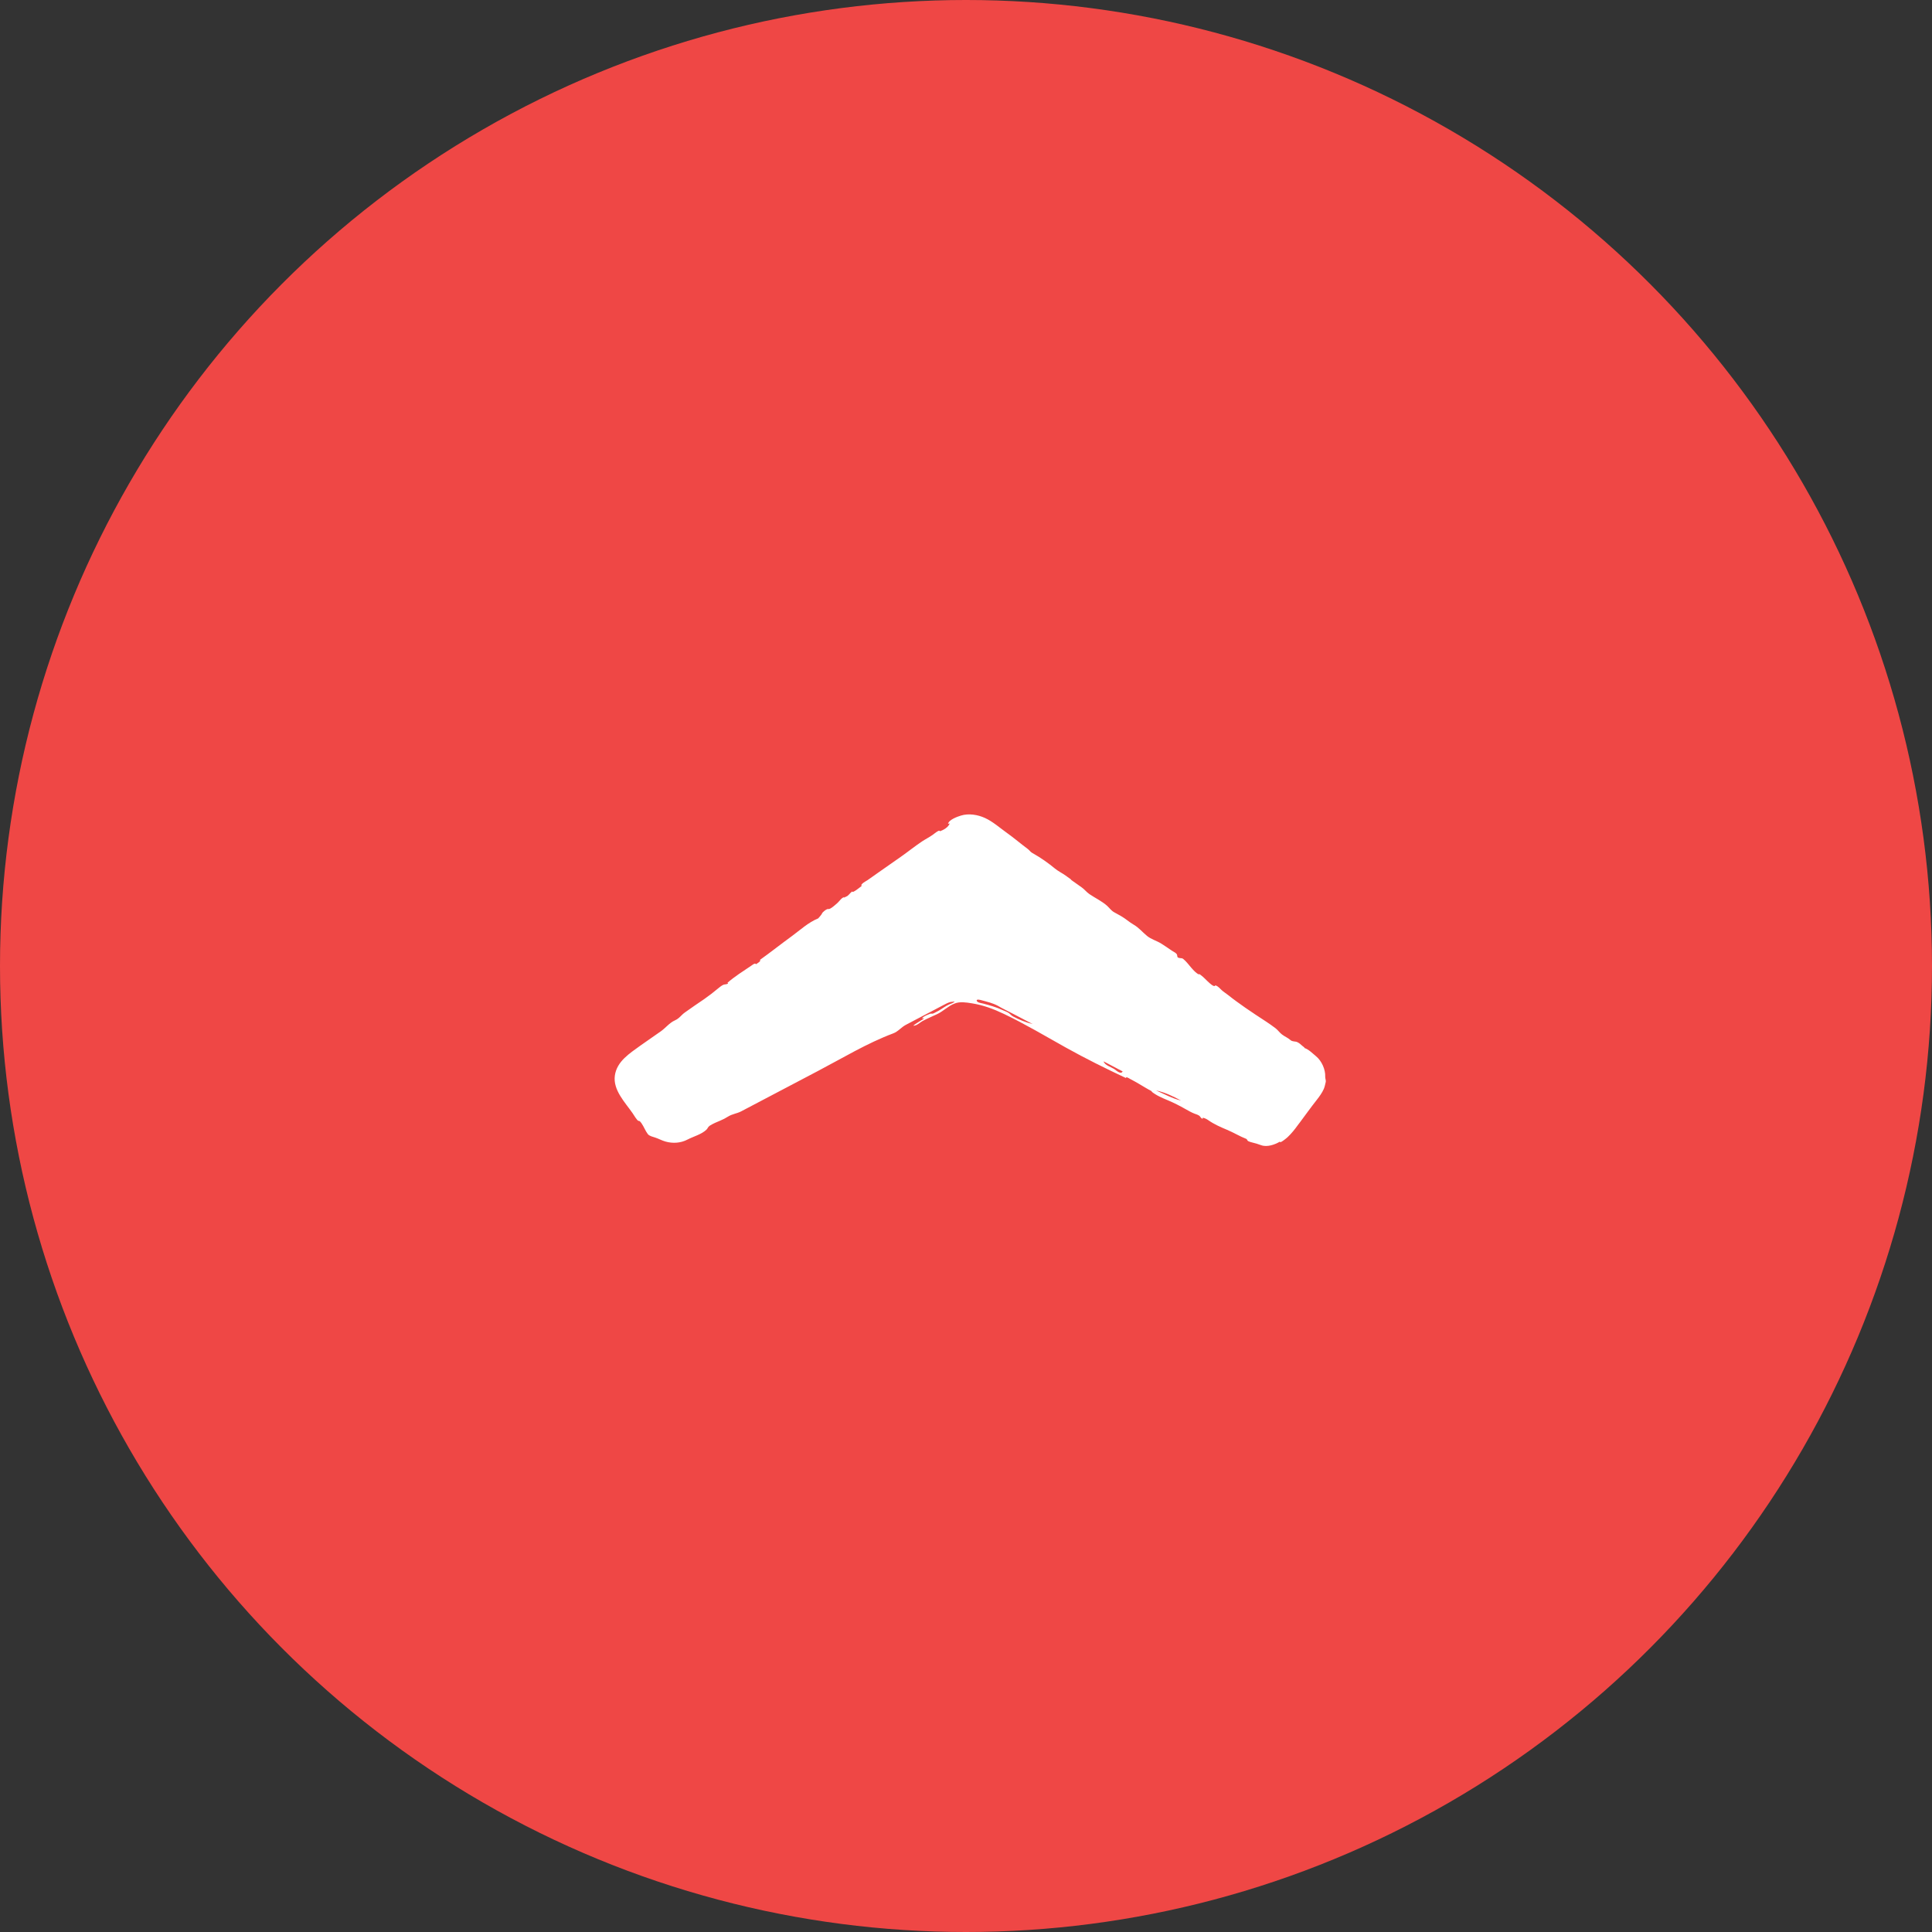
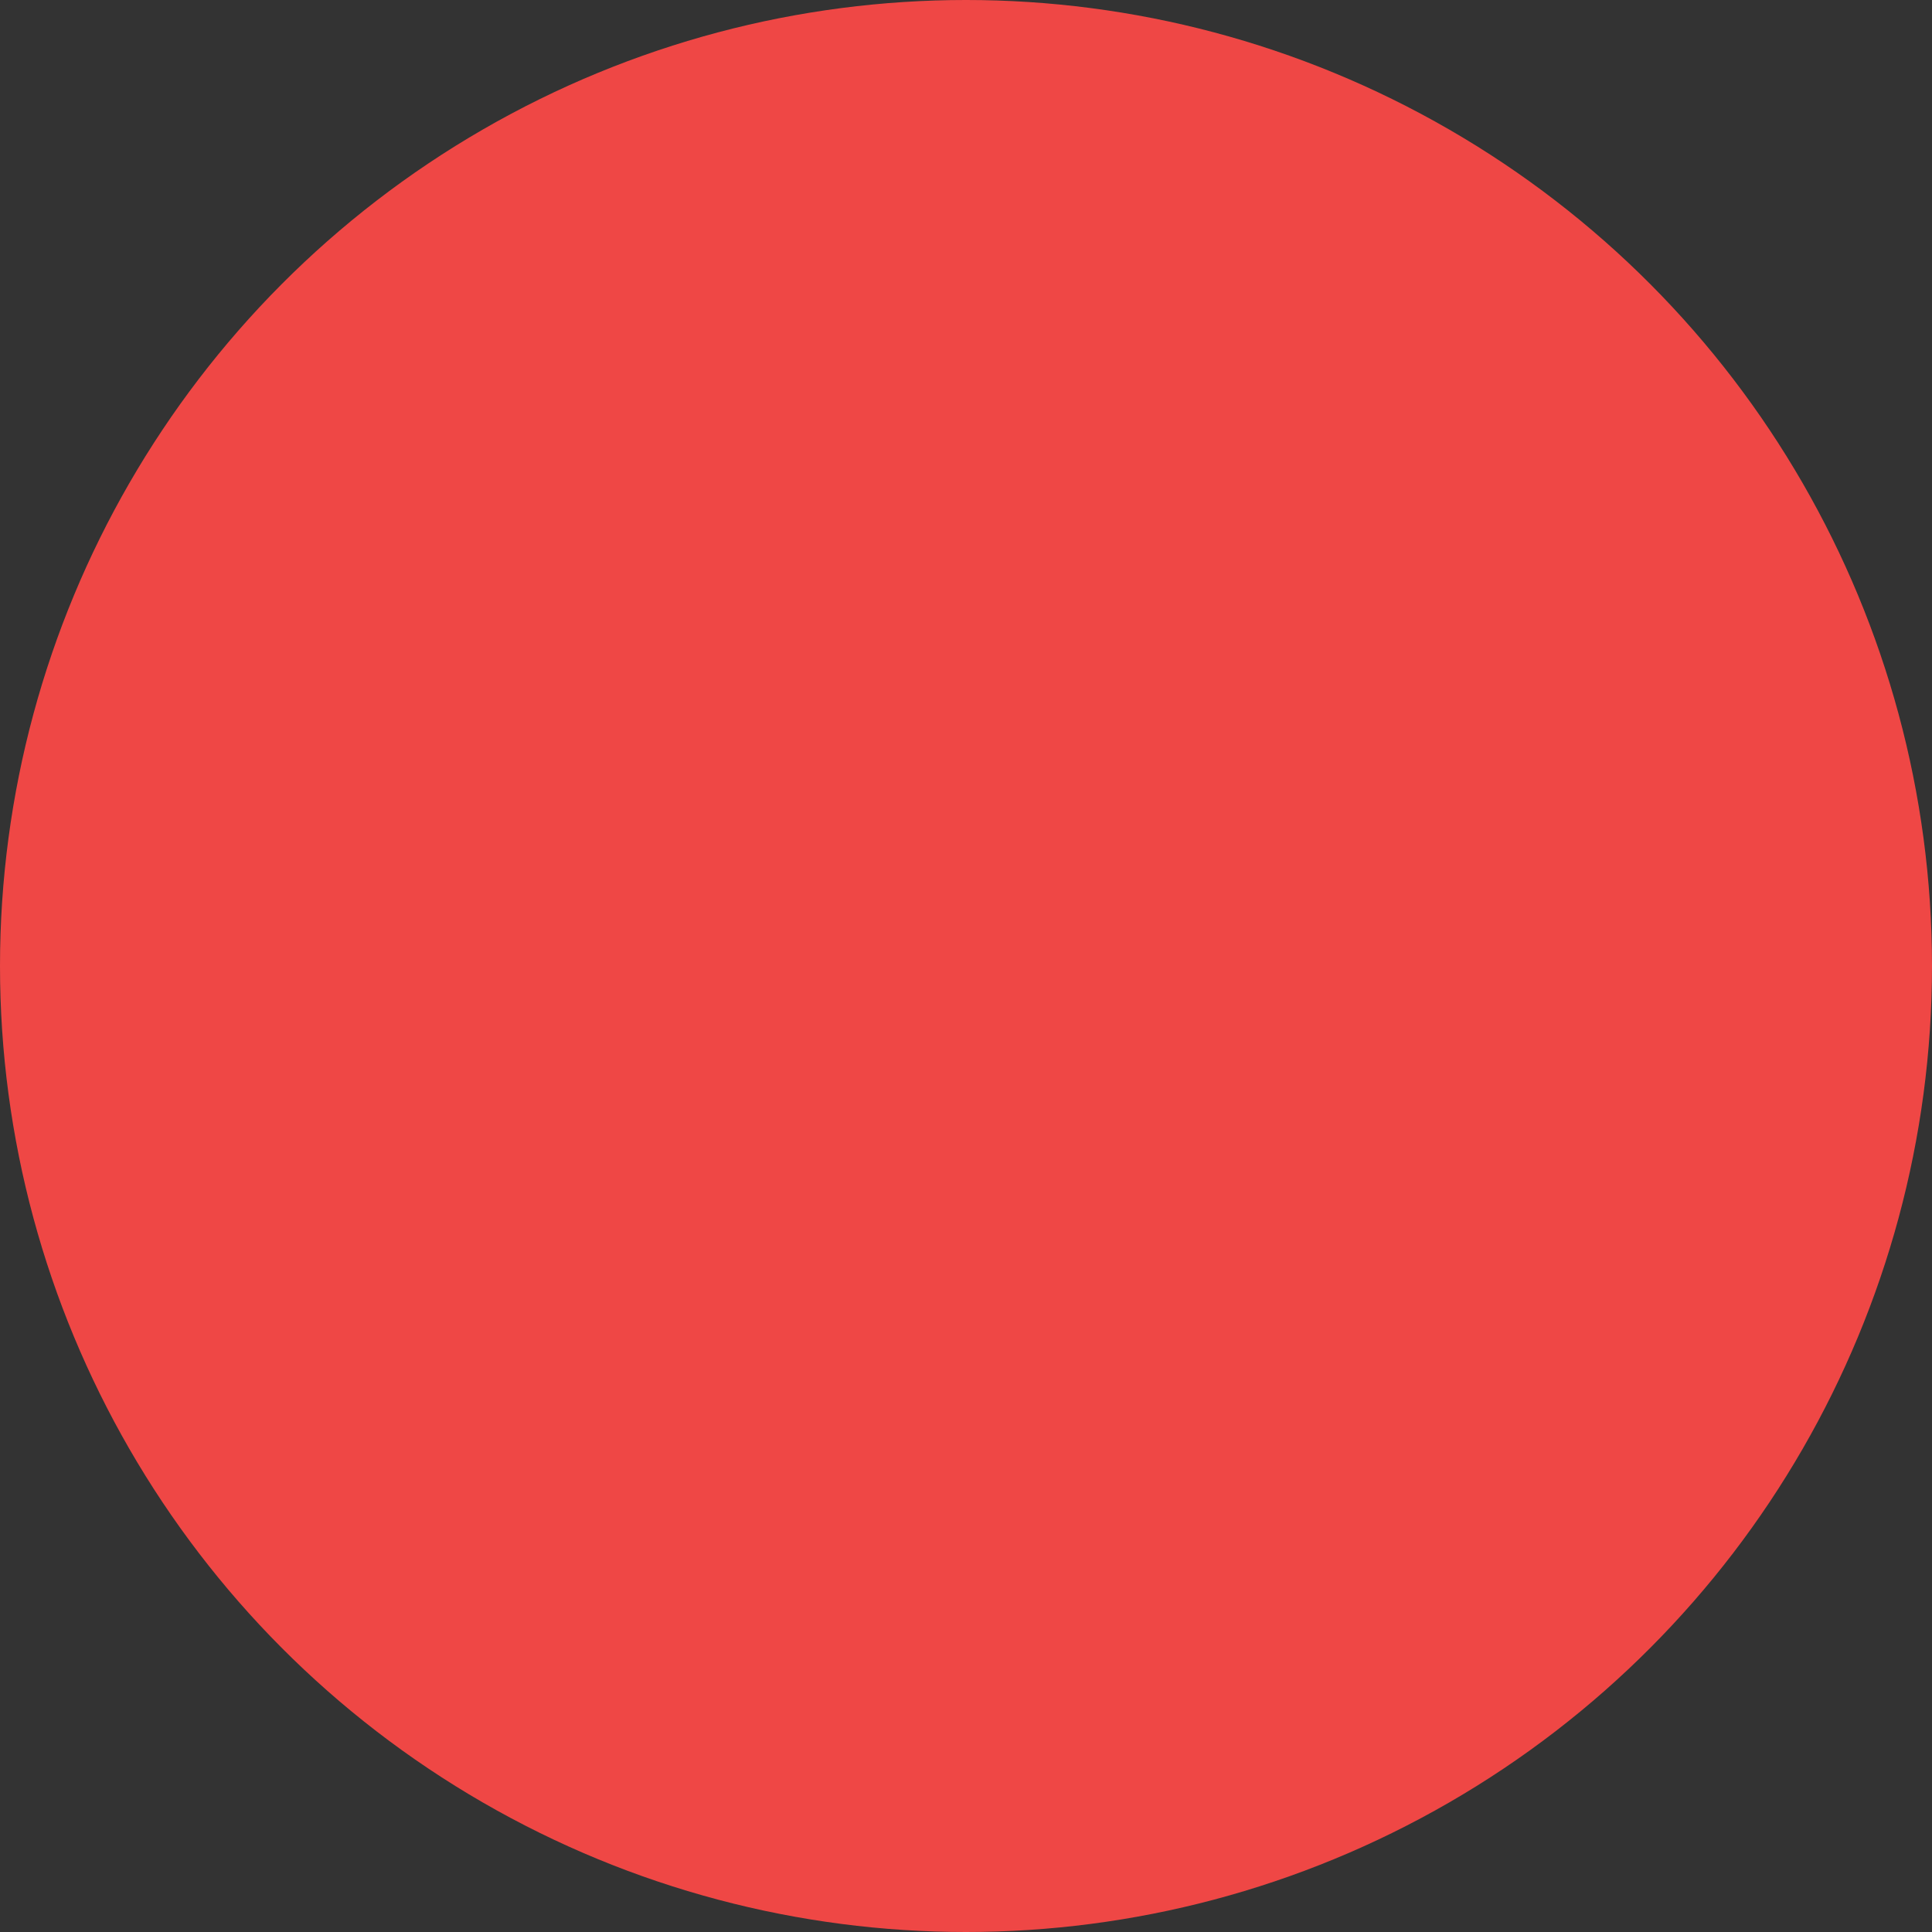
<svg xmlns="http://www.w3.org/2000/svg" width="70px" height="70px" viewBox="0 0 70 70" version="1.1">
  <rect x="0" y="0" width="70" height="70" fill="#333333" stroke="none" />
  <title>back-to-top-button</title>
  <desc>Created with Sketch.</desc>
  <defs />
  <g id="Page-1" stroke="none" stroke-width="1" fill="none" fill-rule="evenodd">
    <g id="Artboard" transform="translate(-603, -5577)">
      <g id="back-to-top-button" transform="translate(598, 5572)">
        <circle id="Oval" fill="#EF4745" cx="40" cy="40" r="35" />
-         <path d="M47.789,44.874 C47.486,44.714 47.226,44.583 46.886,44.509 C47.185,44.638 47.47,44.8 47.789,44.874 Z M45.675,43.819 C45.445,43.698 45.218,43.579 44.986,43.456 C45.027,43.595 45.261,43.663 45.371,43.733 C45.351,43.72 45.324,43.704 45.371,43.733 C45.398,43.753 45.386,43.745 45.373,43.735 C45.437,43.778 45.613,43.948 45.675,43.819 Z M41.703,41.827 C41.929,41.946 42.167,42.046 42.416,42.104 C42.191,41.987 41.968,41.87 41.746,41.753 C41.566,41.659 41.283,41.522 41.154,41.442 C40.968,41.341 40.759,41.294 40.556,41.239 C40.535,41.233 40.369,41.186 40.388,41.259 C40.408,41.327 40.56,41.347 40.617,41.36 C40.853,41.423 41.089,41.487 41.31,41.591 C41.38,41.624 41.455,41.647 41.523,41.686 C41.591,41.723 41.634,41.79 41.703,41.827 C41.705,41.829 41.707,41.829 41.708,41.829 C41.707,41.829 41.705,41.827 41.703,41.827 Z M52.105,45.657 C51.998,45.8 52.05,45.727 52.097,45.665 C51.99,45.811 51.884,45.96 51.759,46.093 C51.697,46.161 51.63,46.227 51.554,46.282 C51.521,46.309 51.359,46.432 51.376,46.362 C51.191,46.473 50.91,46.571 50.695,46.493 C50.595,46.456 50.5,46.427 50.396,46.401 C50.341,46.388 50.289,46.374 50.238,46.352 C50.177,46.325 50.201,46.292 50.158,46.265 C49.919,46.173 49.697,46.034 49.46,45.936 C49.226,45.837 48.994,45.737 48.785,45.591 C48.732,45.552 48.658,45.513 48.591,45.499 C48.556,45.491 48.601,45.554 48.552,45.528 C48.525,45.515 48.501,45.485 48.486,45.462 C48.445,45.395 48.333,45.372 48.267,45.345 C48.158,45.302 48.052,45.239 47.949,45.182 C47.742,45.065 47.539,44.96 47.32,44.868 C47.109,44.78 46.892,44.69 46.714,44.544 C46.726,44.546 46.738,44.546 46.75,44.548 C46.578,44.46 46.414,44.356 46.248,44.259 C46.156,44.206 46.064,44.153 45.968,44.104 C45.925,44.083 45.791,43.987 45.796,44.059 C45.056,43.712 44.333,43.354 43.619,42.956 C42.878,42.542 42.148,42.106 41.38,41.739 C40.994,41.556 40.64,41.421 40.214,41.352 C40.005,41.319 39.783,41.282 39.585,41.36 C39.345,41.456 39.187,41.632 38.96,41.741 C38.785,41.827 38.603,41.897 38.431,41.991 C38.353,42.034 38.279,42.102 38.199,42.14 C38.193,42.141 38.093,42.175 38.095,42.165 C38.105,42.12 38.488,41.911 38.48,41.903 C38.466,41.89 38.421,41.897 38.404,41.899 C38.474,41.809 38.597,41.776 38.697,41.731 C38.757,41.714 38.765,41.745 38.833,41.712 C38.894,41.682 38.955,41.651 39.013,41.618 C39.14,41.544 39.261,41.448 39.396,41.39 C39.449,41.366 39.568,41.337 39.587,41.274 C39.568,41.298 39.47,41.296 39.437,41.304 C39.347,41.327 39.265,41.372 39.183,41.415 C38.962,41.532 38.742,41.647 38.519,41.765 C38.287,41.888 38.054,42.009 37.82,42.132 C37.652,42.22 37.541,42.376 37.361,42.442 C36.412,42.798 35.523,43.339 34.626,43.809 C33.703,44.296 32.779,44.782 31.855,45.266 C31.695,45.35 31.533,45.358 31.371,45.46 C31.283,45.516 31.199,45.559 31.101,45.6 C30.97,45.655 30.837,45.708 30.716,45.786 C30.648,45.829 30.644,45.886 30.595,45.931 C30.416,46.102 30.128,46.175 29.91,46.288 C29.666,46.417 29.376,46.436 29.111,46.36 C28.984,46.325 28.869,46.259 28.744,46.218 C28.662,46.19 28.529,46.163 28.472,46.091 C28.382,45.972 28.33,45.823 28.244,45.7 C28.224,45.673 28.183,45.606 28.14,45.612 C28.089,45.618 27.953,45.378 27.917,45.329 C27.642,44.934 27.207,44.493 27.277,43.973 C27.349,43.45 27.818,43.165 28.208,42.88 C28.455,42.702 28.708,42.536 28.955,42.358 C29.121,42.237 29.259,42.057 29.449,41.972 C29.626,41.893 29.667,41.788 29.818,41.681 C30.048,41.515 30.285,41.356 30.519,41.196 C30.693,41.075 30.853,40.95 31.015,40.815 C31.072,40.768 31.132,40.718 31.201,40.684 C31.265,40.655 31.314,40.677 31.38,40.632 C31.375,40.622 31.367,40.614 31.357,40.608 C31.621,40.378 31.919,40.192 32.208,39.997 C32.238,39.975 32.328,39.903 32.369,39.915 C32.39,39.923 32.367,39.948 32.404,39.927 C32.427,39.913 32.603,39.806 32.529,39.782 C32.919,39.505 33.296,39.204 33.683,38.923 C33.996,38.694 34.285,38.421 34.646,38.274 C34.646,38.274 34.775,38.13 34.781,38.102 C34.796,38.048 34.96,37.919 35.015,37.936 C35.085,37.956 35.302,37.751 35.353,37.706 C35.419,37.643 35.5,37.518 35.595,37.501 C35.582,37.513 35.57,37.526 35.558,37.54 C35.587,37.515 35.679,37.479 35.699,37.466 C35.767,37.419 35.808,37.343 35.88,37.298 C35.88,37.382 36.183,37.126 36.222,37.098 C36.146,37.042 36.402,36.911 36.435,36.888 C36.568,36.794 36.699,36.7 36.832,36.608 C37.103,36.417 37.375,36.227 37.646,36.038 C37.902,35.858 38.146,35.661 38.406,35.487 C38.533,35.403 38.671,35.335 38.794,35.247 C38.824,35.227 39.05,35.036 39.048,35.118 C39.181,35.079 39.363,34.972 39.41,34.833 C39.408,34.835 39.357,34.847 39.349,34.85 C39.38,34.698 39.689,34.589 39.816,34.55 C40.095,34.464 40.423,34.516 40.685,34.636 C40.972,34.766 41.228,34.997 41.484,35.179 C41.744,35.364 41.986,35.573 42.242,35.763 C42.302,35.807 42.328,35.862 42.396,35.901 C42.476,35.948 42.556,35.995 42.634,36.042 C42.775,36.13 42.91,36.225 43.041,36.325 C43.167,36.423 43.273,36.518 43.41,36.597 C43.546,36.675 43.675,36.768 43.802,36.862 C43.773,36.862 43.931,36.966 43.96,36.987 C44.041,37.044 44.119,37.1 44.199,37.157 C44.298,37.227 44.367,37.325 44.474,37.397 C44.685,37.54 44.925,37.651 45.115,37.821 C45.203,37.903 45.259,37.991 45.367,38.052 C45.449,38.097 45.531,38.143 45.615,38.19 C45.781,38.284 45.912,38.409 46.076,38.503 C46.259,38.608 46.398,38.778 46.56,38.911 C46.708,39.032 46.91,39.085 47.074,39.188 C47.203,39.268 47.326,39.354 47.451,39.44 C47.505,39.477 47.638,39.532 47.65,39.606 C47.662,39.677 47.648,39.694 47.74,39.712 C47.789,39.722 47.826,39.71 47.867,39.741 C47.982,39.833 48.074,39.962 48.171,40.073 C48.248,40.159 48.326,40.247 48.427,40.304 C48.445,40.278 48.492,40.315 48.505,40.327 C48.625,40.415 48.72,40.53 48.832,40.626 C48.875,40.661 48.919,40.702 48.972,40.722 C49.027,40.745 49.013,40.694 49.05,40.706 C49.132,40.733 49.203,40.817 49.265,40.876 C49.335,40.94 49.417,40.989 49.494,41.05 C49.695,41.212 49.906,41.36 50.119,41.511 C50.365,41.682 50.617,41.847 50.869,42.011 C50.986,42.087 51.099,42.169 51.212,42.253 C51.302,42.321 51.361,42.415 51.449,42.481 C51.548,42.557 51.662,42.6 51.757,42.684 C51.828,42.749 51.925,42.72 52.009,42.761 C52.078,42.796 52.123,42.835 52.177,42.886 C52.203,42.909 52.294,42.97 52.259,42.97 C52.41,43.015 52.568,43.175 52.687,43.274 C52.888,43.44 53.027,43.751 53.015,44.011 C53.011,44.067 53.046,44.145 53.035,44.198 C53.015,44.284 52.998,44.372 52.964,44.454 C52.9,44.6 52.802,44.731 52.705,44.856 C52.498,45.118 52.304,45.39 52.105,45.657 Z" id="Fill-6" fill="#FFFFFF" />
      </g>
    </g>
  </g>
</svg>